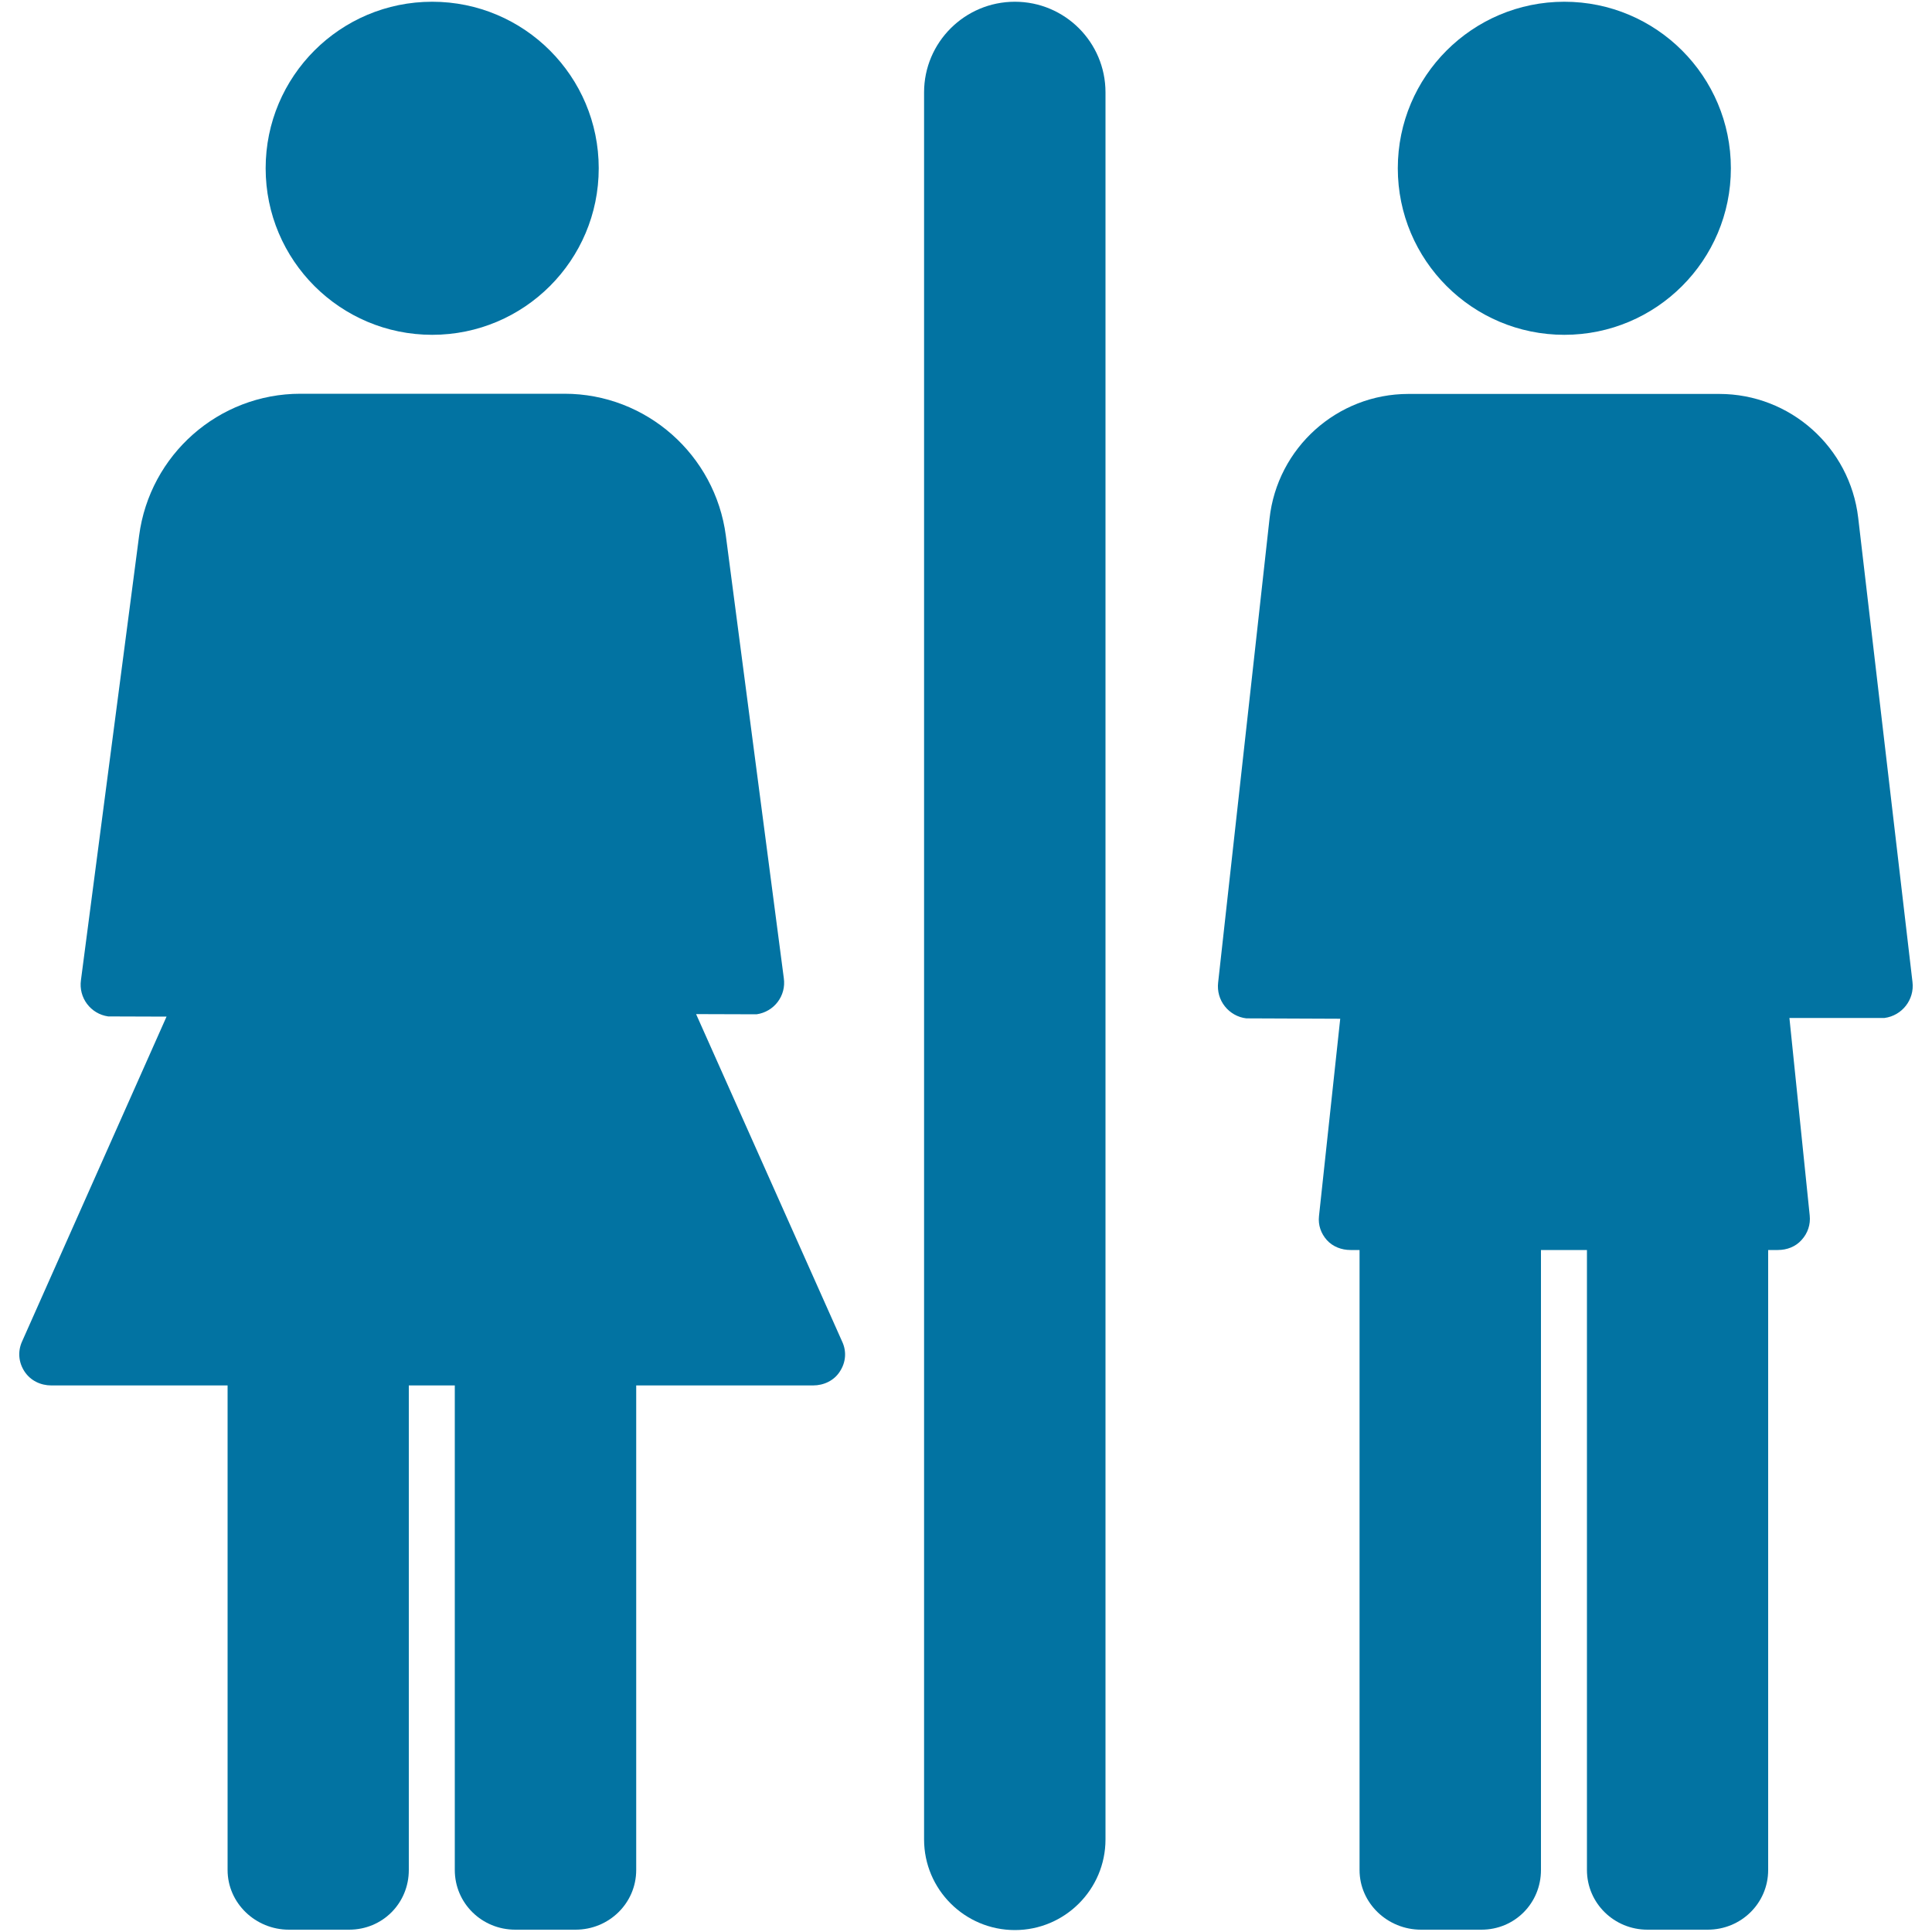
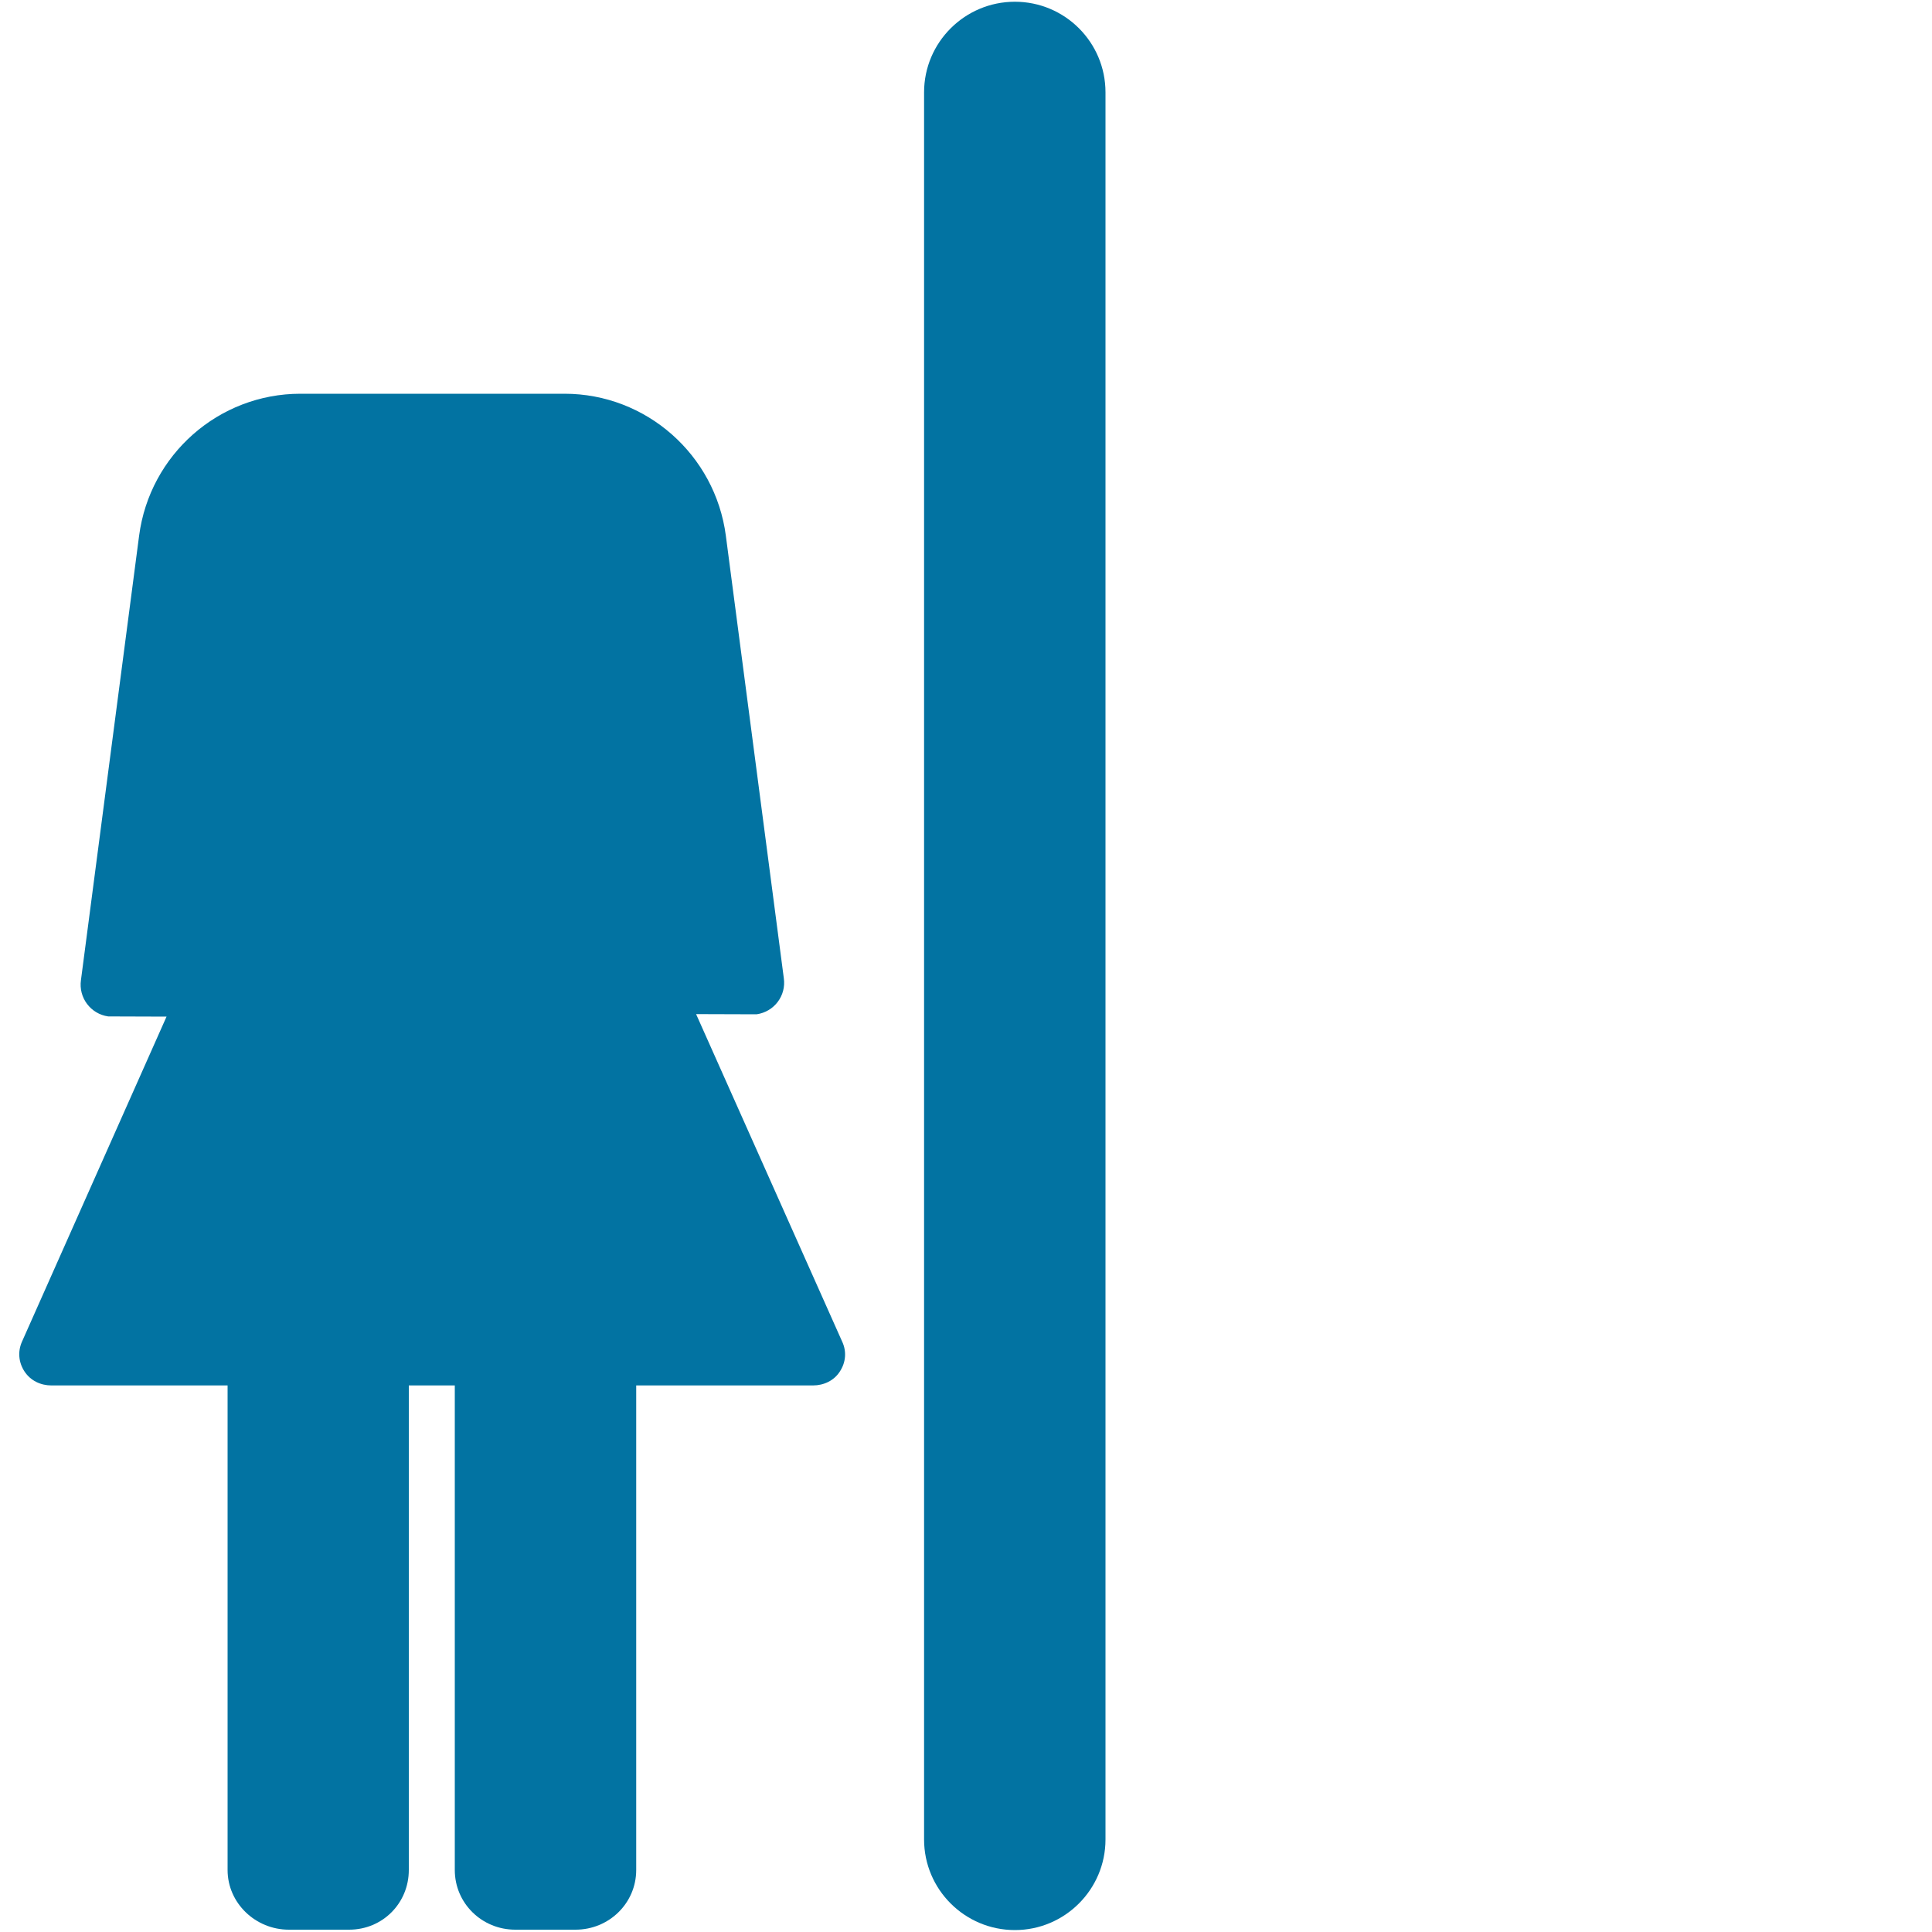
<svg xmlns="http://www.w3.org/2000/svg" viewBox="0 0 1000 1000" style="fill:#0273a2">
  <title>Toilets Sign With Woman And Man SVG icon</title>
  <g>
    <g>
      <path d="M525.3,0.9c-25.9,0-47,21-47,46.9v904.3c0,25.9,21.1,46.9,47,46.9c25.8,0,46.9-21,46.9-46.9V47.8C572.2,21.9,551.2,0.9,525.3,0.9z" />
-       <path d="M989.9,508.3l-28.1-240.3c-4.3-36.5-35.2-64.1-71.9-64.1H729c-36.9,0-67.9,27.9-71.9,64.6l-26.6,240.1c-0.5,4.4,0.7,8.8,3.5,12.3c2.7,3.4,6.7,5.7,11.1,6.2l48.6,0.2l-11,102.2c-0.5,4.6,1,8.9,4.1,12.4c3.1,3.4,7.6,5.1,12.2,5.1h4.7v320.9c0,17.2,14.5,30.9,31.8,30.9h31.3c17.2,0,30.8-13.7,30.8-30.9V647h23.8v320.9c0,17.2,14.1,30.9,31.3,30.9h31.2c17.3,0,31.3-13.7,31.3-30.9V647h5c4.7,0,9.2-1.7,12.3-5.2c3.2-3.5,4.7-8,4.2-12.7l-10.5-102.2l49.2,0C984.5,525.7,991,517.4,989.9,508.3z" />
-       <path d="M809.7,0.9c47.6,0,86.2,38.6,86.2,86.2s-38.6,86.2-86.2,86.2c-47.6,0-86.2-38.6-86.2-86.2S762.1,0.9,809.7,0.9z" />
-       <circle cx="223.7" cy="87.1" r="86.2" />
      <path d="M360.3,524.9l31.3,0.1c9.1-1.3,15.4-9.6,14.1-18.7l-30-229c-5.5-41.9-41.2-73.5-83.5-73.5H155.5c-42.3,0-78,31.5-83.5,73.5l-30.1,230c-1.3,9.1,5,17.5,14.1,18.8l30.2,0.1L11.4,694.4c-2.3,5.1-1.8,10.8,1.3,15.5c3.1,4.7,8.3,7.2,13.9,7.2h91.2v250.8c0,17.2,14.5,30.9,31.7,30.9h31.2c17.3,0,30.9-13.7,30.9-30.9V717.1h23.8v250.8c0,17.2,14,30.9,31.3,30.9h31.2c17.3,0,31.4-13.7,31.4-30.9V717.1h91.5c5.6,0,10.9-2.5,13.9-7.2c3.1-4.7,3.6-10.4,1.2-15.5L360.3,524.9z" />
    </g>
  </g>
</svg>